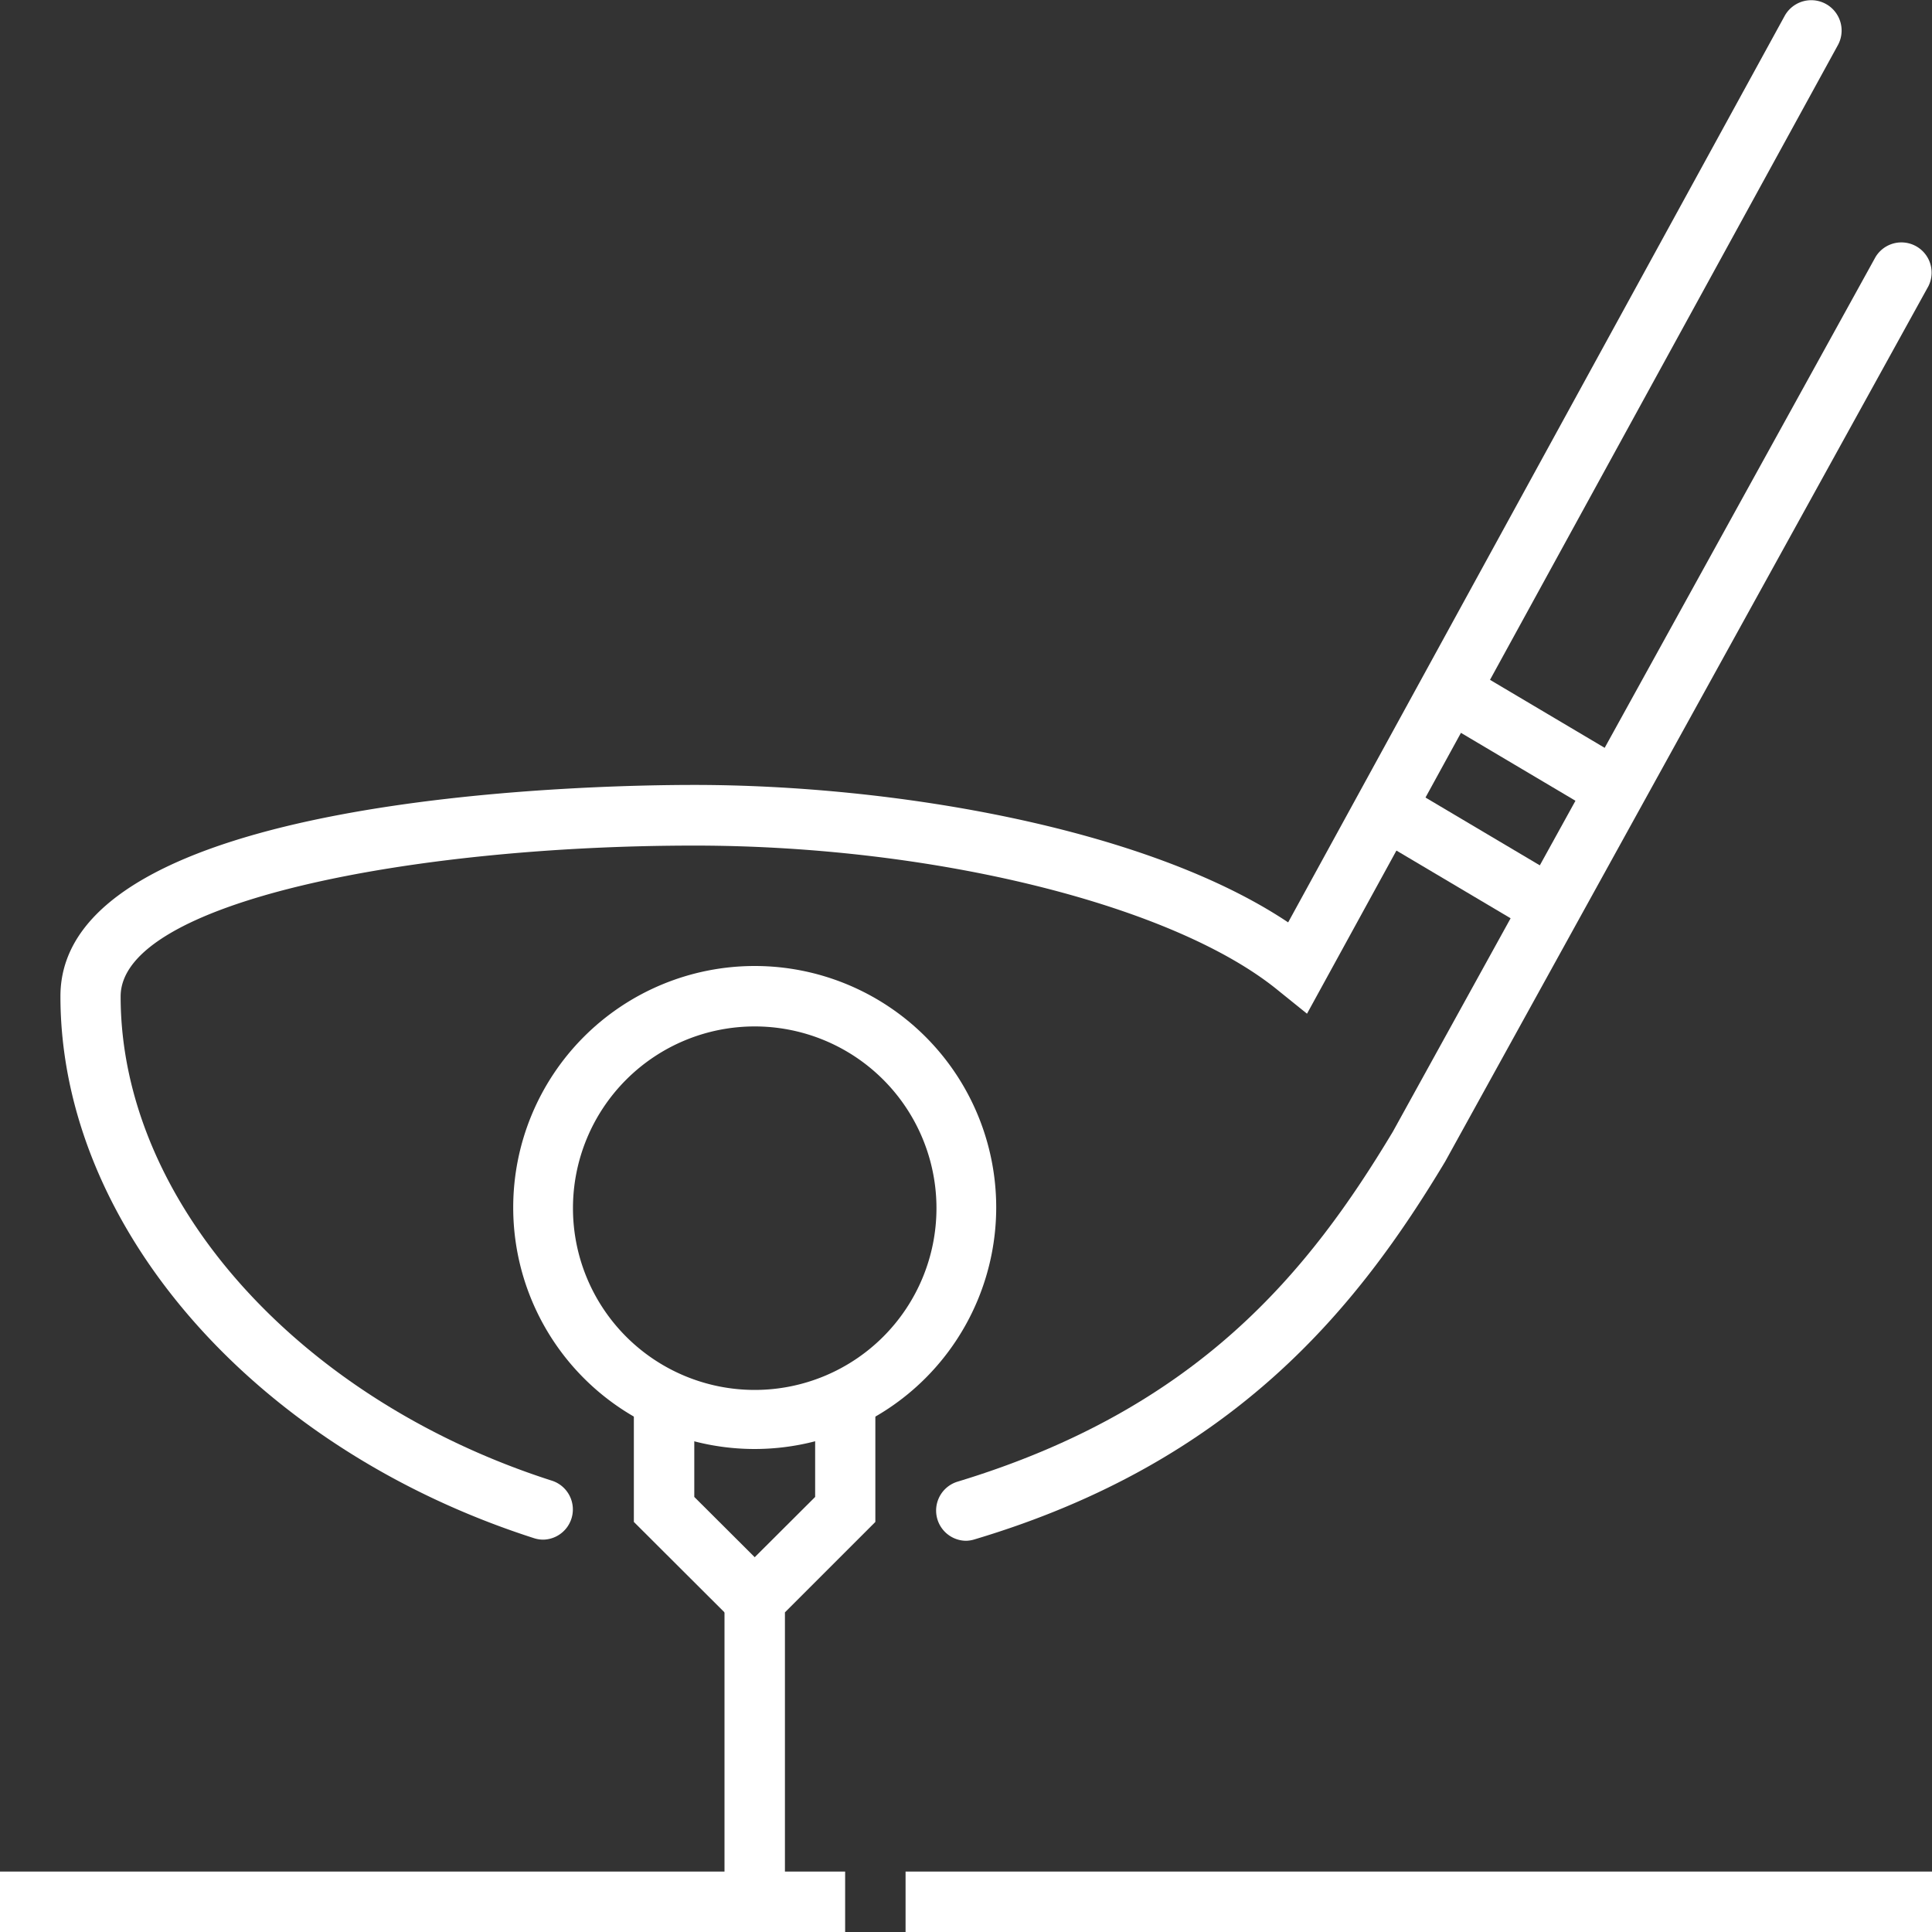
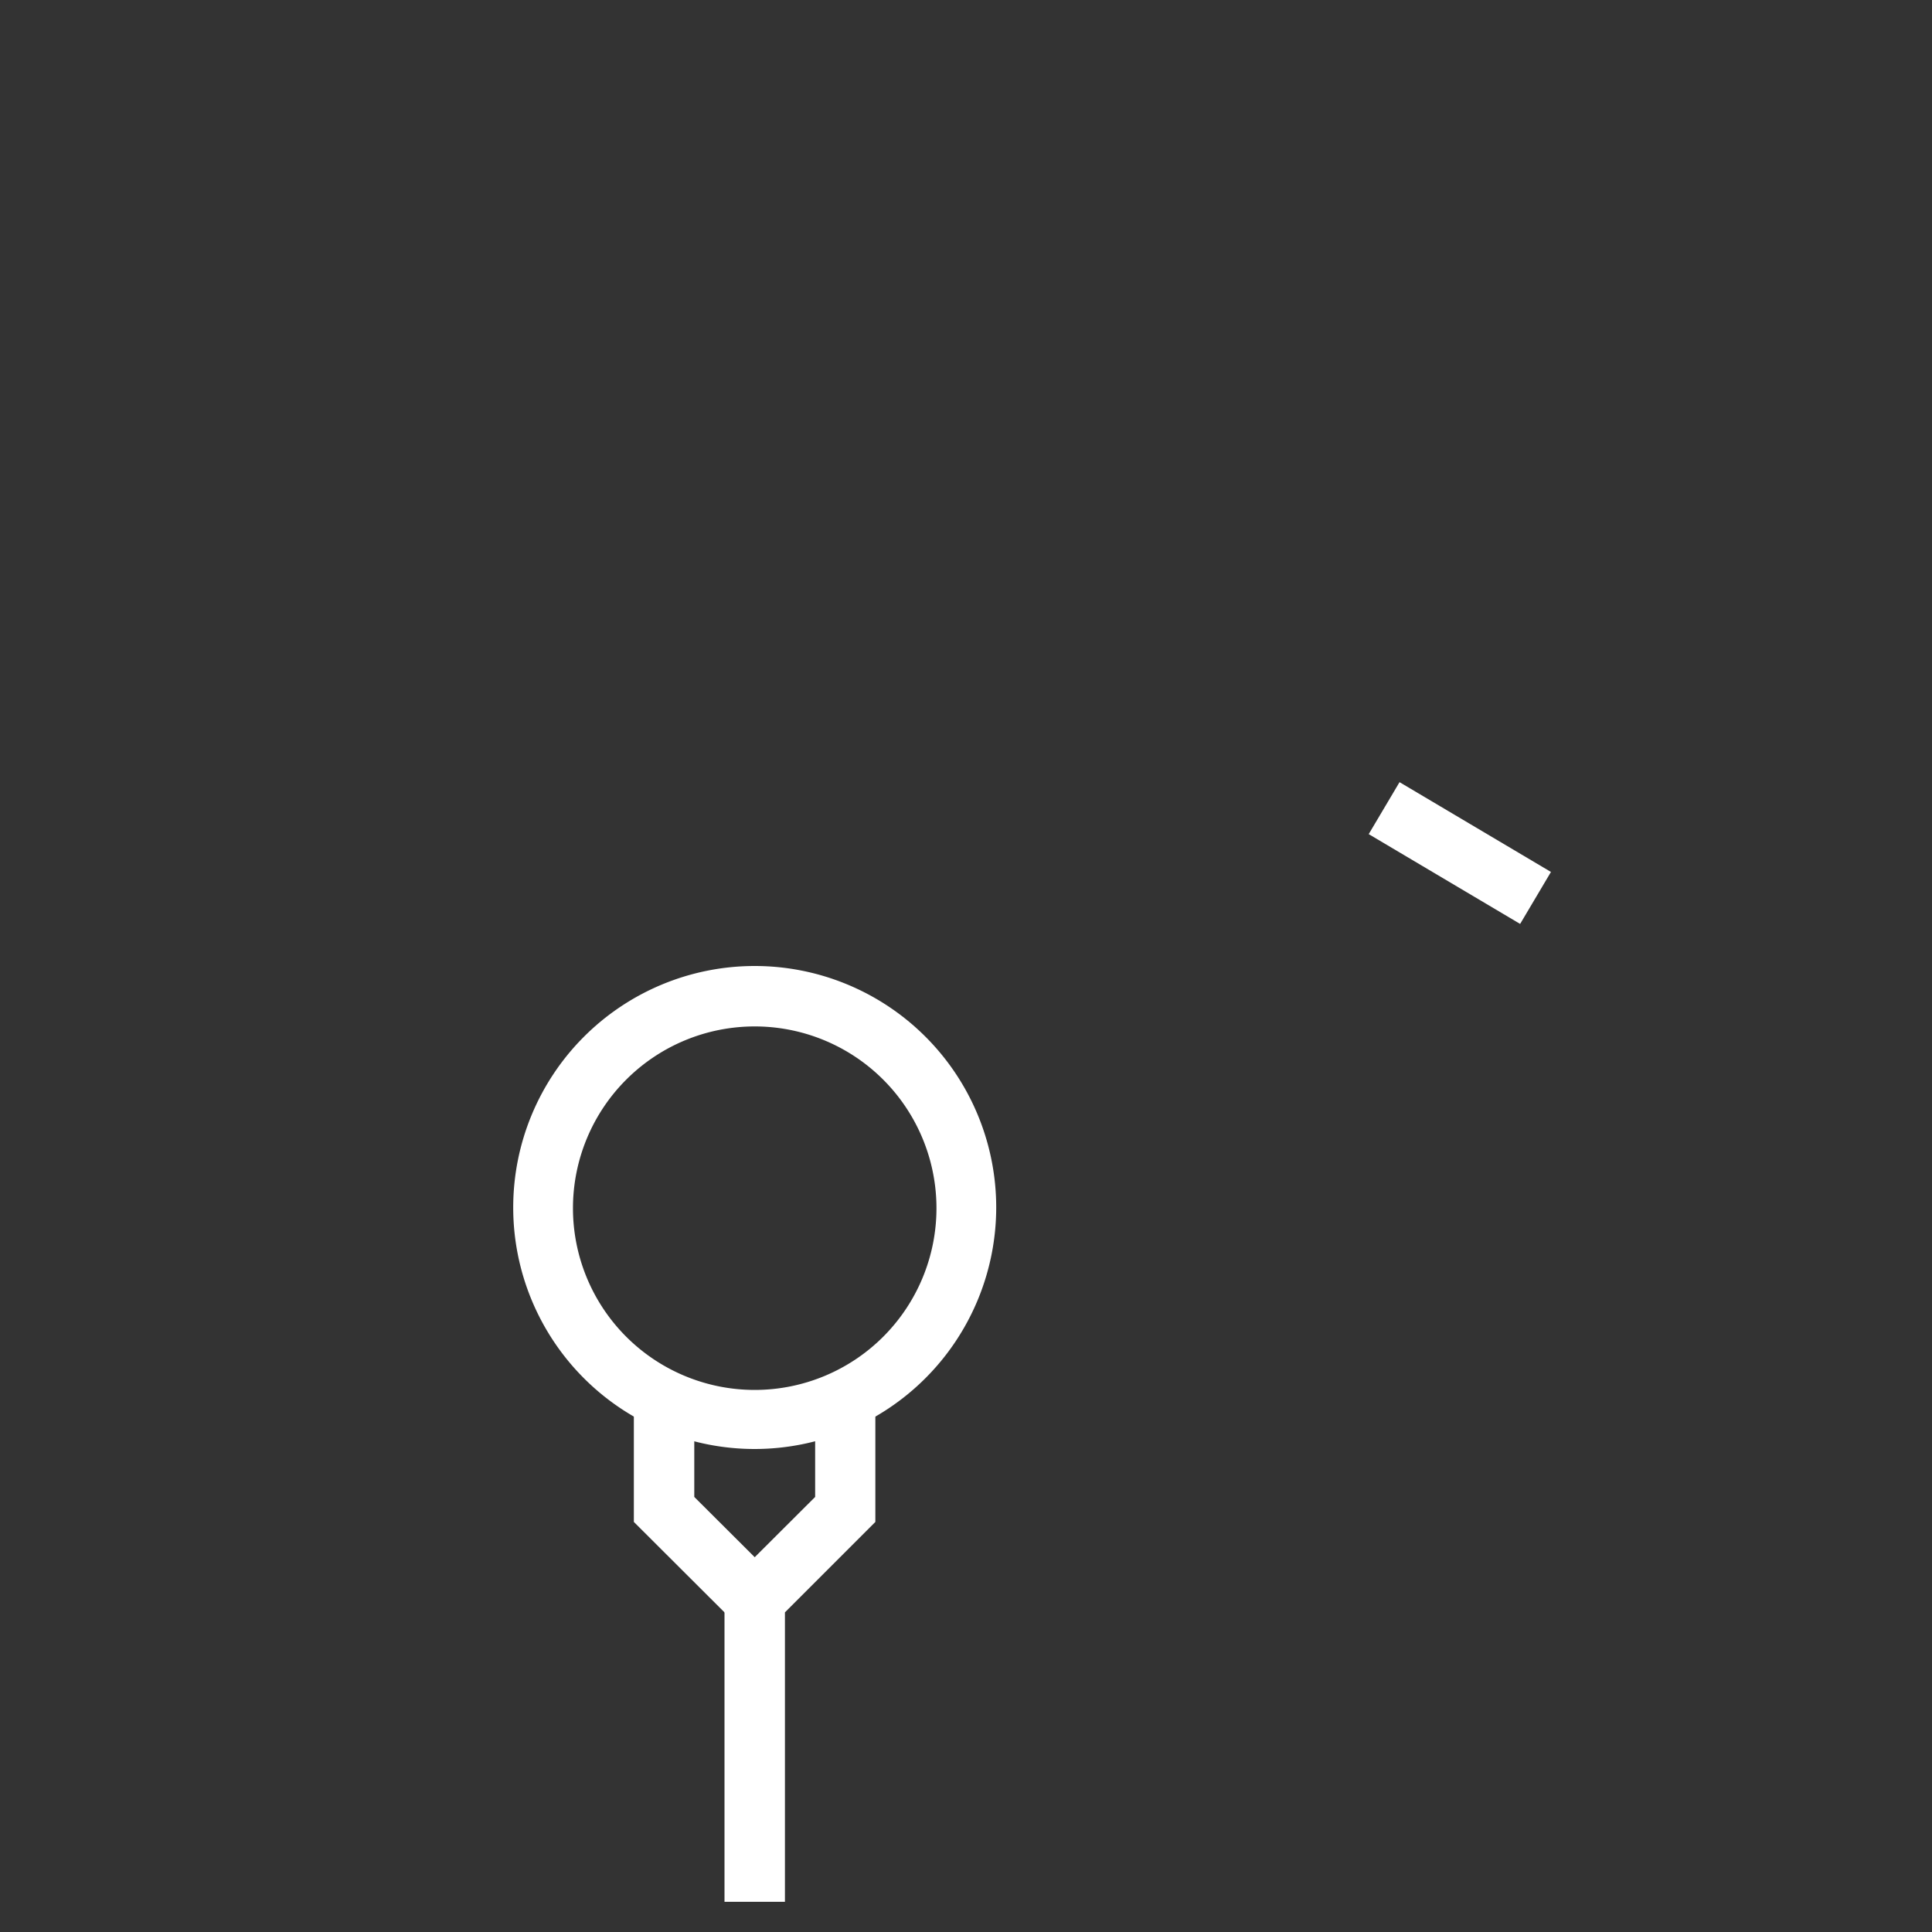
<svg xmlns="http://www.w3.org/2000/svg" id="Layer_1" data-name="Layer 1" viewBox="0 0 85.04 85.04">
  <rect x="0" y="0" width="85.04" height="85.04" fill="#333333" stroke="none" />
  <defs>
    <style>.cls-1{fill:#fff;}</style>
  </defs>
  <title>golfgroups_wh_icon</title>
-   <rect class="cls-1" x="39.86" y="82.38" width="45.18" height="2.66" />
-   <rect class="cls-1" y="82.38" width="37.2" height="2.66" />
  <polygon class="cls-1" points="34.55 83.71 31.89 83.71 31.89 69.87 35.88 65.89 35.88 61.12 38.53 61.12 38.53 66.99 34.55 70.97 34.55 83.71" />
  <polygon class="cls-1" points="32.28 71.36 27.9 66.99 27.9 61.12 30.56 61.12 30.56 65.89 34.16 69.48 32.28 71.36" />
  <path class="cls-1" d="M33.22,63.78A10.63,10.63,0,1,1,43.85,53.15,10.64,10.64,0,0,1,33.22,63.78Zm0-18.6a8,8,0,1,0,8,8A8,8,0,0,0,33.22,45.18Z" transform="translate(0 0)" />
-   <path class="cls-1" d="M23.92,67.77a1.33,1.33,0,0,1-.4-0.06C11.23,63.77,2.66,54,2.66,43.85c0-8.85,23.24-9.3,27.9-9.3,8.77,0,19.9,1.88,26.14,6.05L78.56,0.69A1.33,1.33,0,0,1,80.89,2L57.53,44.62l-1.24-1c-4.58-3.77-15.16-6.4-25.73-6.4-12.41,0-25.25,2.48-25.25,6.64,0,9,7.82,17.74,19,21.32A1.33,1.33,0,0,1,23.92,67.77Z" transform="translate(0 0)" />
-   <path class="cls-1" d="M42.52,67.82a1.33,1.33,0,0,1-.38-2.6C52.77,62,57.63,55.94,61.31,49.81L82.55,11.32a1.33,1.33,0,0,1,2.33,1.28L63.61,51.13c-3.79,6.31-9.19,13.19-20.72,16.63A1.33,1.33,0,0,1,42.52,67.82Z" transform="translate(0 0)" />
  <rect class="cls-1" x="63.11" y="34" width="2.66" height="7.75" transform="matrix(0.51, -0.86, 0.86, 0.51, -1.18, 73.65)" />
-   <rect class="cls-1" x="65.77" y="28.68" width="2.66" height="7.75" transform="matrix(0.51, -0.86, 0.86, 0.51, 4.66, 73.34)" />
</svg>